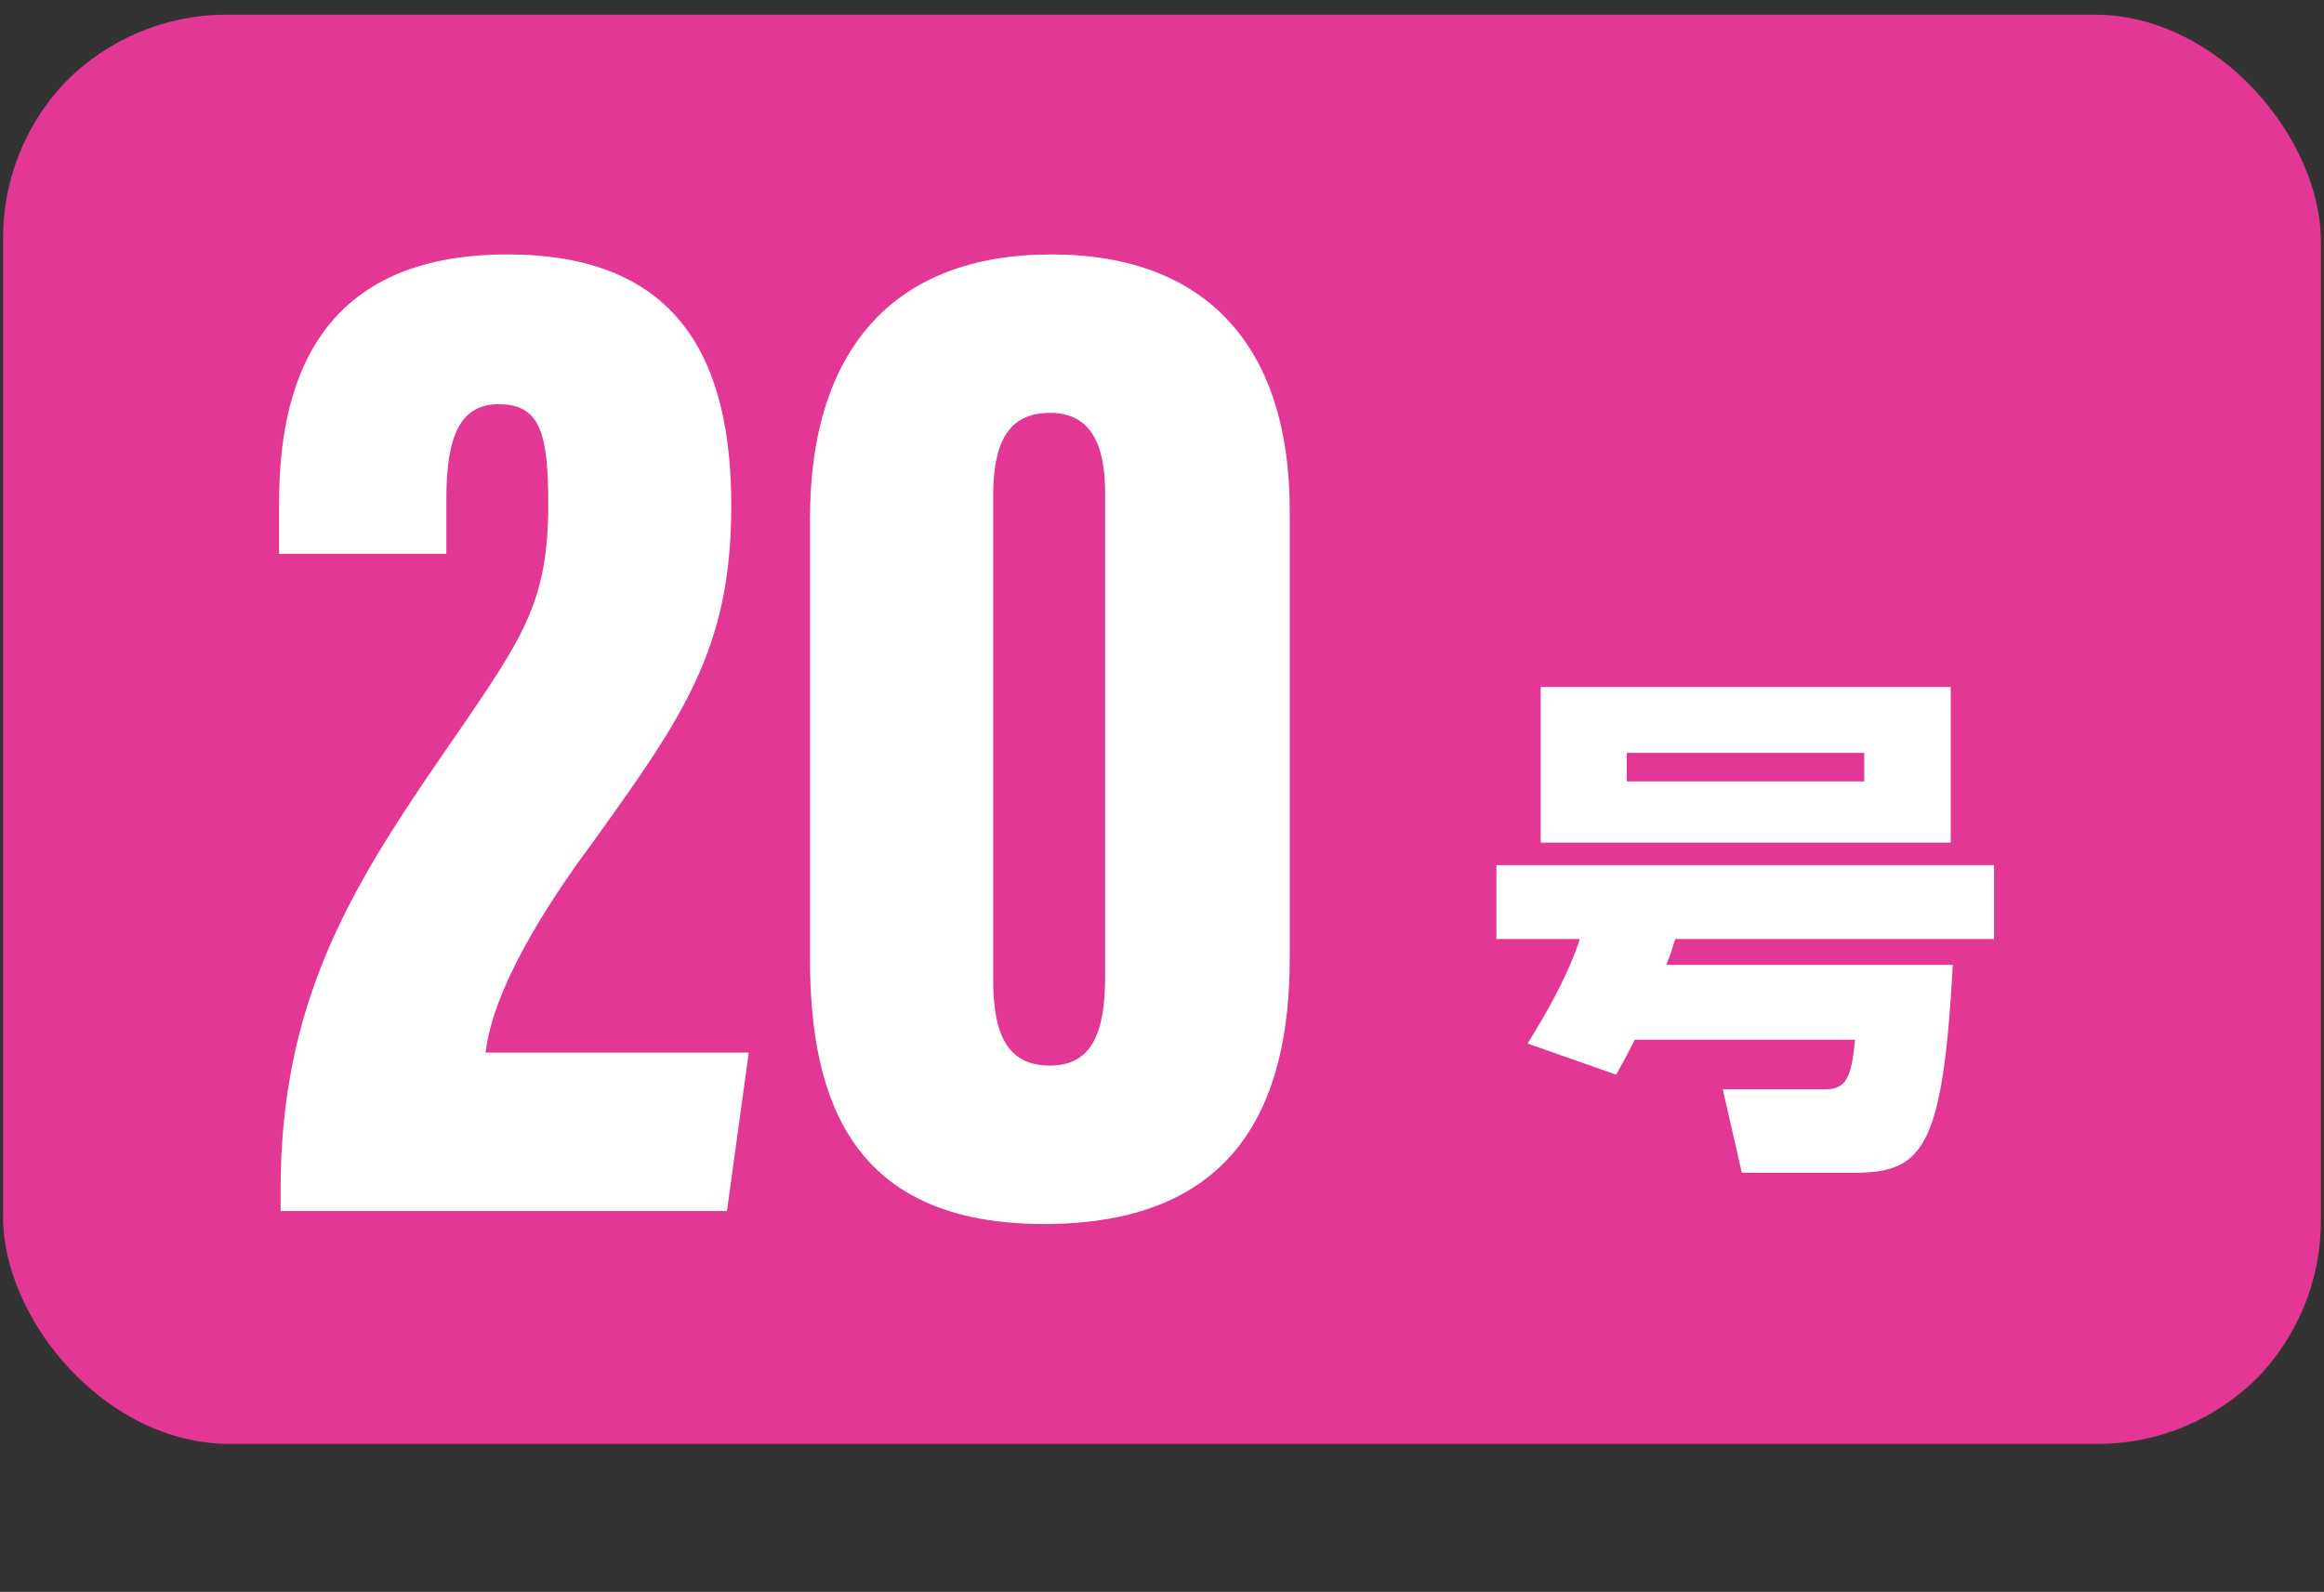
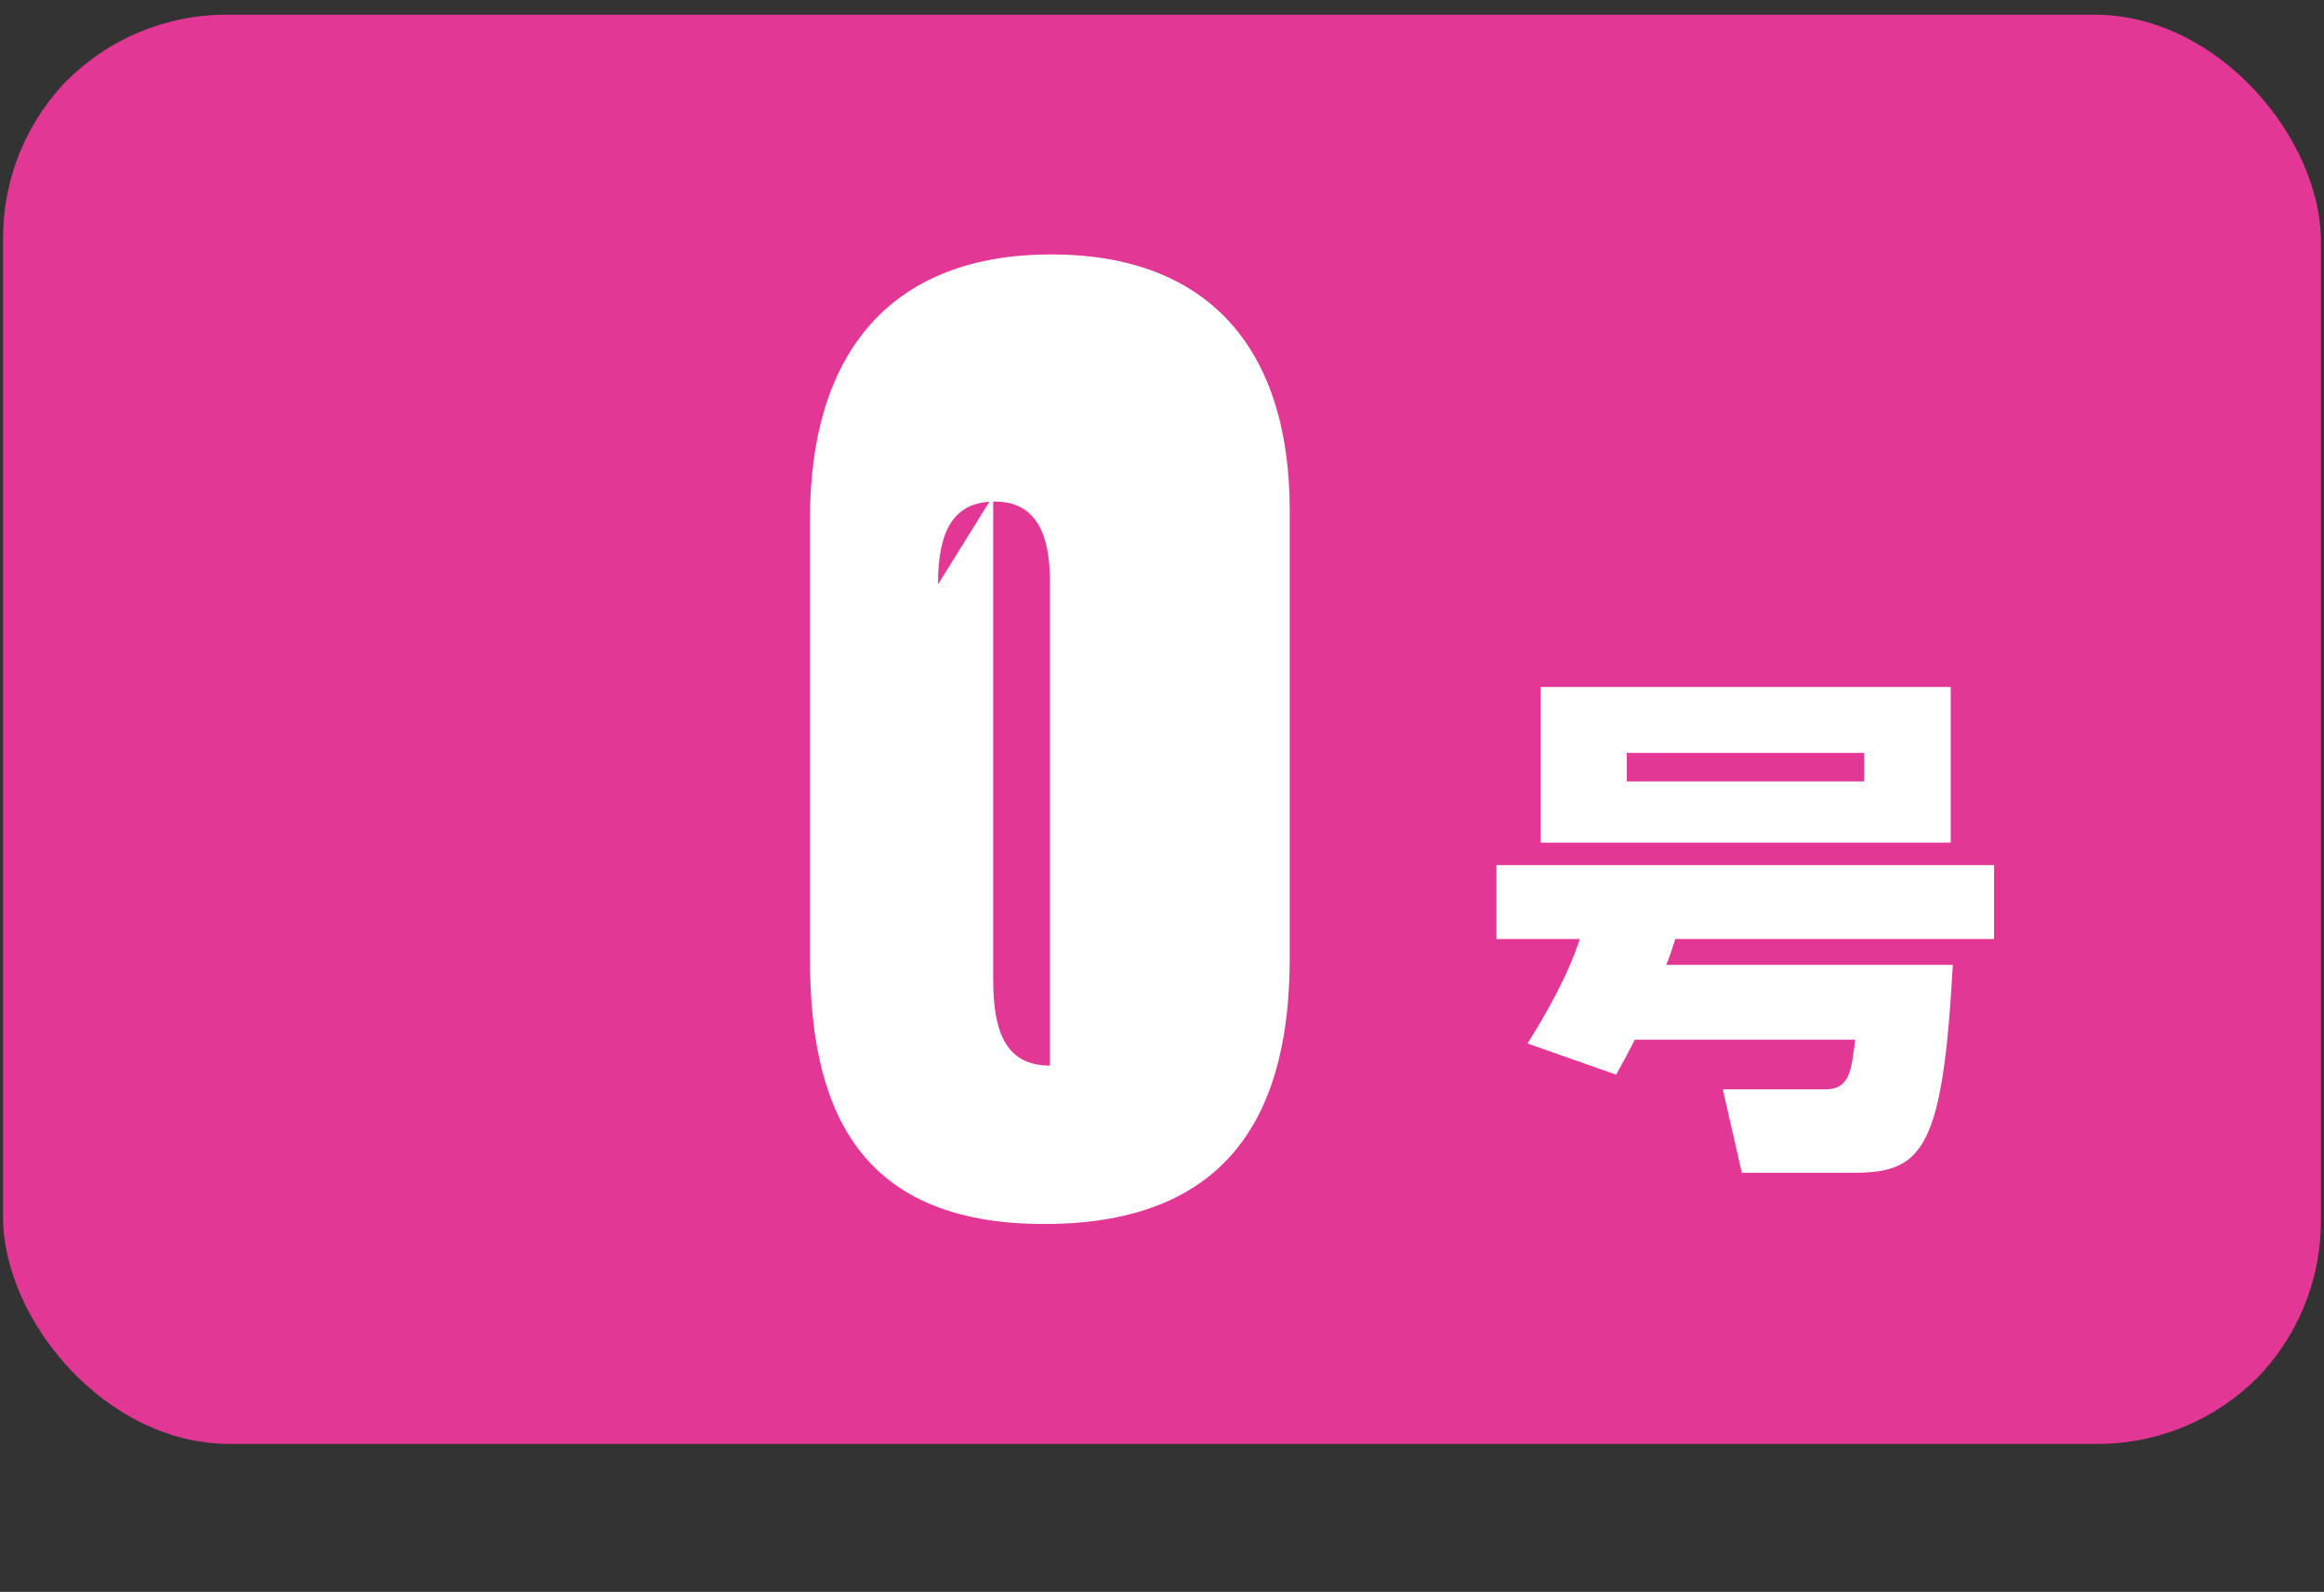
<svg xmlns="http://www.w3.org/2000/svg" id="_レイヤー_2" data-name="レイヤー 2" width="166.3" height="113.94" viewBox="0 0 166.3 113.94">
  <rect x="0" y="0" width="166.3" height="113.94" fill="#333333" stroke="none" />
  <defs>
    <style>
      .cls-1 {
        fill: #fff;
      }

      .cls-2 {
        fill: none;
      }

      .cls-3 {
        fill: #e23795;
      }

      .cls-4 {
        clip-path: url(#clippath);
      }
    </style>
    <clipPath id="clippath">
      <rect class="cls-2" x=".22" y=".82" width="166.08" height="102.53" rx="16.22" ry="16.22" />
    </clipPath>
  </defs>
  <g id="_レイヤー_3" data-name="レイヤー 3">
    <g class="cls-4">
      <rect class="cls-3" x="0" y="1.05" width="166.08" height="102.53" rx="16.22" ry="16.22" />
      <g>
-         <path class="cls-1" d="M20.08,86.68v-1.56c0-13.21,4.89-21.33,11.24-30.59,5.93-8.64,7.91-11.03,7.91-18.42,0-4.99-.52-7.18-3.54-7.18-2.71,0-3.75,2.19-3.75,6.76v3.95h-11.97v-3.64c0-8.01,2.39-17.79,16.34-17.79,12.38,0,16.02,7.7,16.02,18s-3.54,15.19-9.88,24.04c-3.33,4.47-7.18,10.51-7.7,15.09h18.83l-1.56,11.34h-31.94Z" />
-         <path class="cls-1" d="M92.29,36.52v32.05c0,10.51-3.85,19.04-17.58,19.04s-16.75-8.84-16.75-19.04v-31.42c0-12.17,6.03-18.94,17.27-18.94s17.06,6.76,17.06,18.31ZM71.07,35.48v34.65c0,3.95,1.04,6.14,4.06,6.14s3.95-2.39,3.95-6.35v-34.65c0-3.33-.94-5.72-3.95-5.72s-4.06,2.18-4.06,5.93Z" />
+         <path class="cls-1" d="M92.29,36.52v32.05c0,10.51-3.85,19.04-17.58,19.04s-16.75-8.84-16.75-19.04v-31.42c0-12.17,6.03-18.94,17.27-18.94s17.06,6.76,17.06,18.31ZM71.07,35.48v34.65c0,3.95,1.04,6.14,4.06,6.14v-34.65c0-3.33-.94-5.72-3.95-5.72s-4.06,2.18-4.06,5.93Z" />
      </g>
      <path class="cls-1" d="M116.97,74.43c-.38.79-.68,1.32-1.32,2.49l-6.34-2.23c2.61-4.19,3.36-6.34,3.74-7.48h-5.97v-5.29h35.61v5.29h-22.81c-.42,1.32-.49,1.47-.64,1.85h20.5c-.72,13.07-2.11,14.88-7.02,14.88h-8.08l-1.36-5.97h7.36c1.7,0,1.85-1.32,2.11-3.55h-15.78ZM139.59,49.17v11.14h-29.34v-11.14h29.34ZM116.41,53.89v2.04h16.99v-2.04h-16.99Z" />
    </g>
  </g>
</svg>